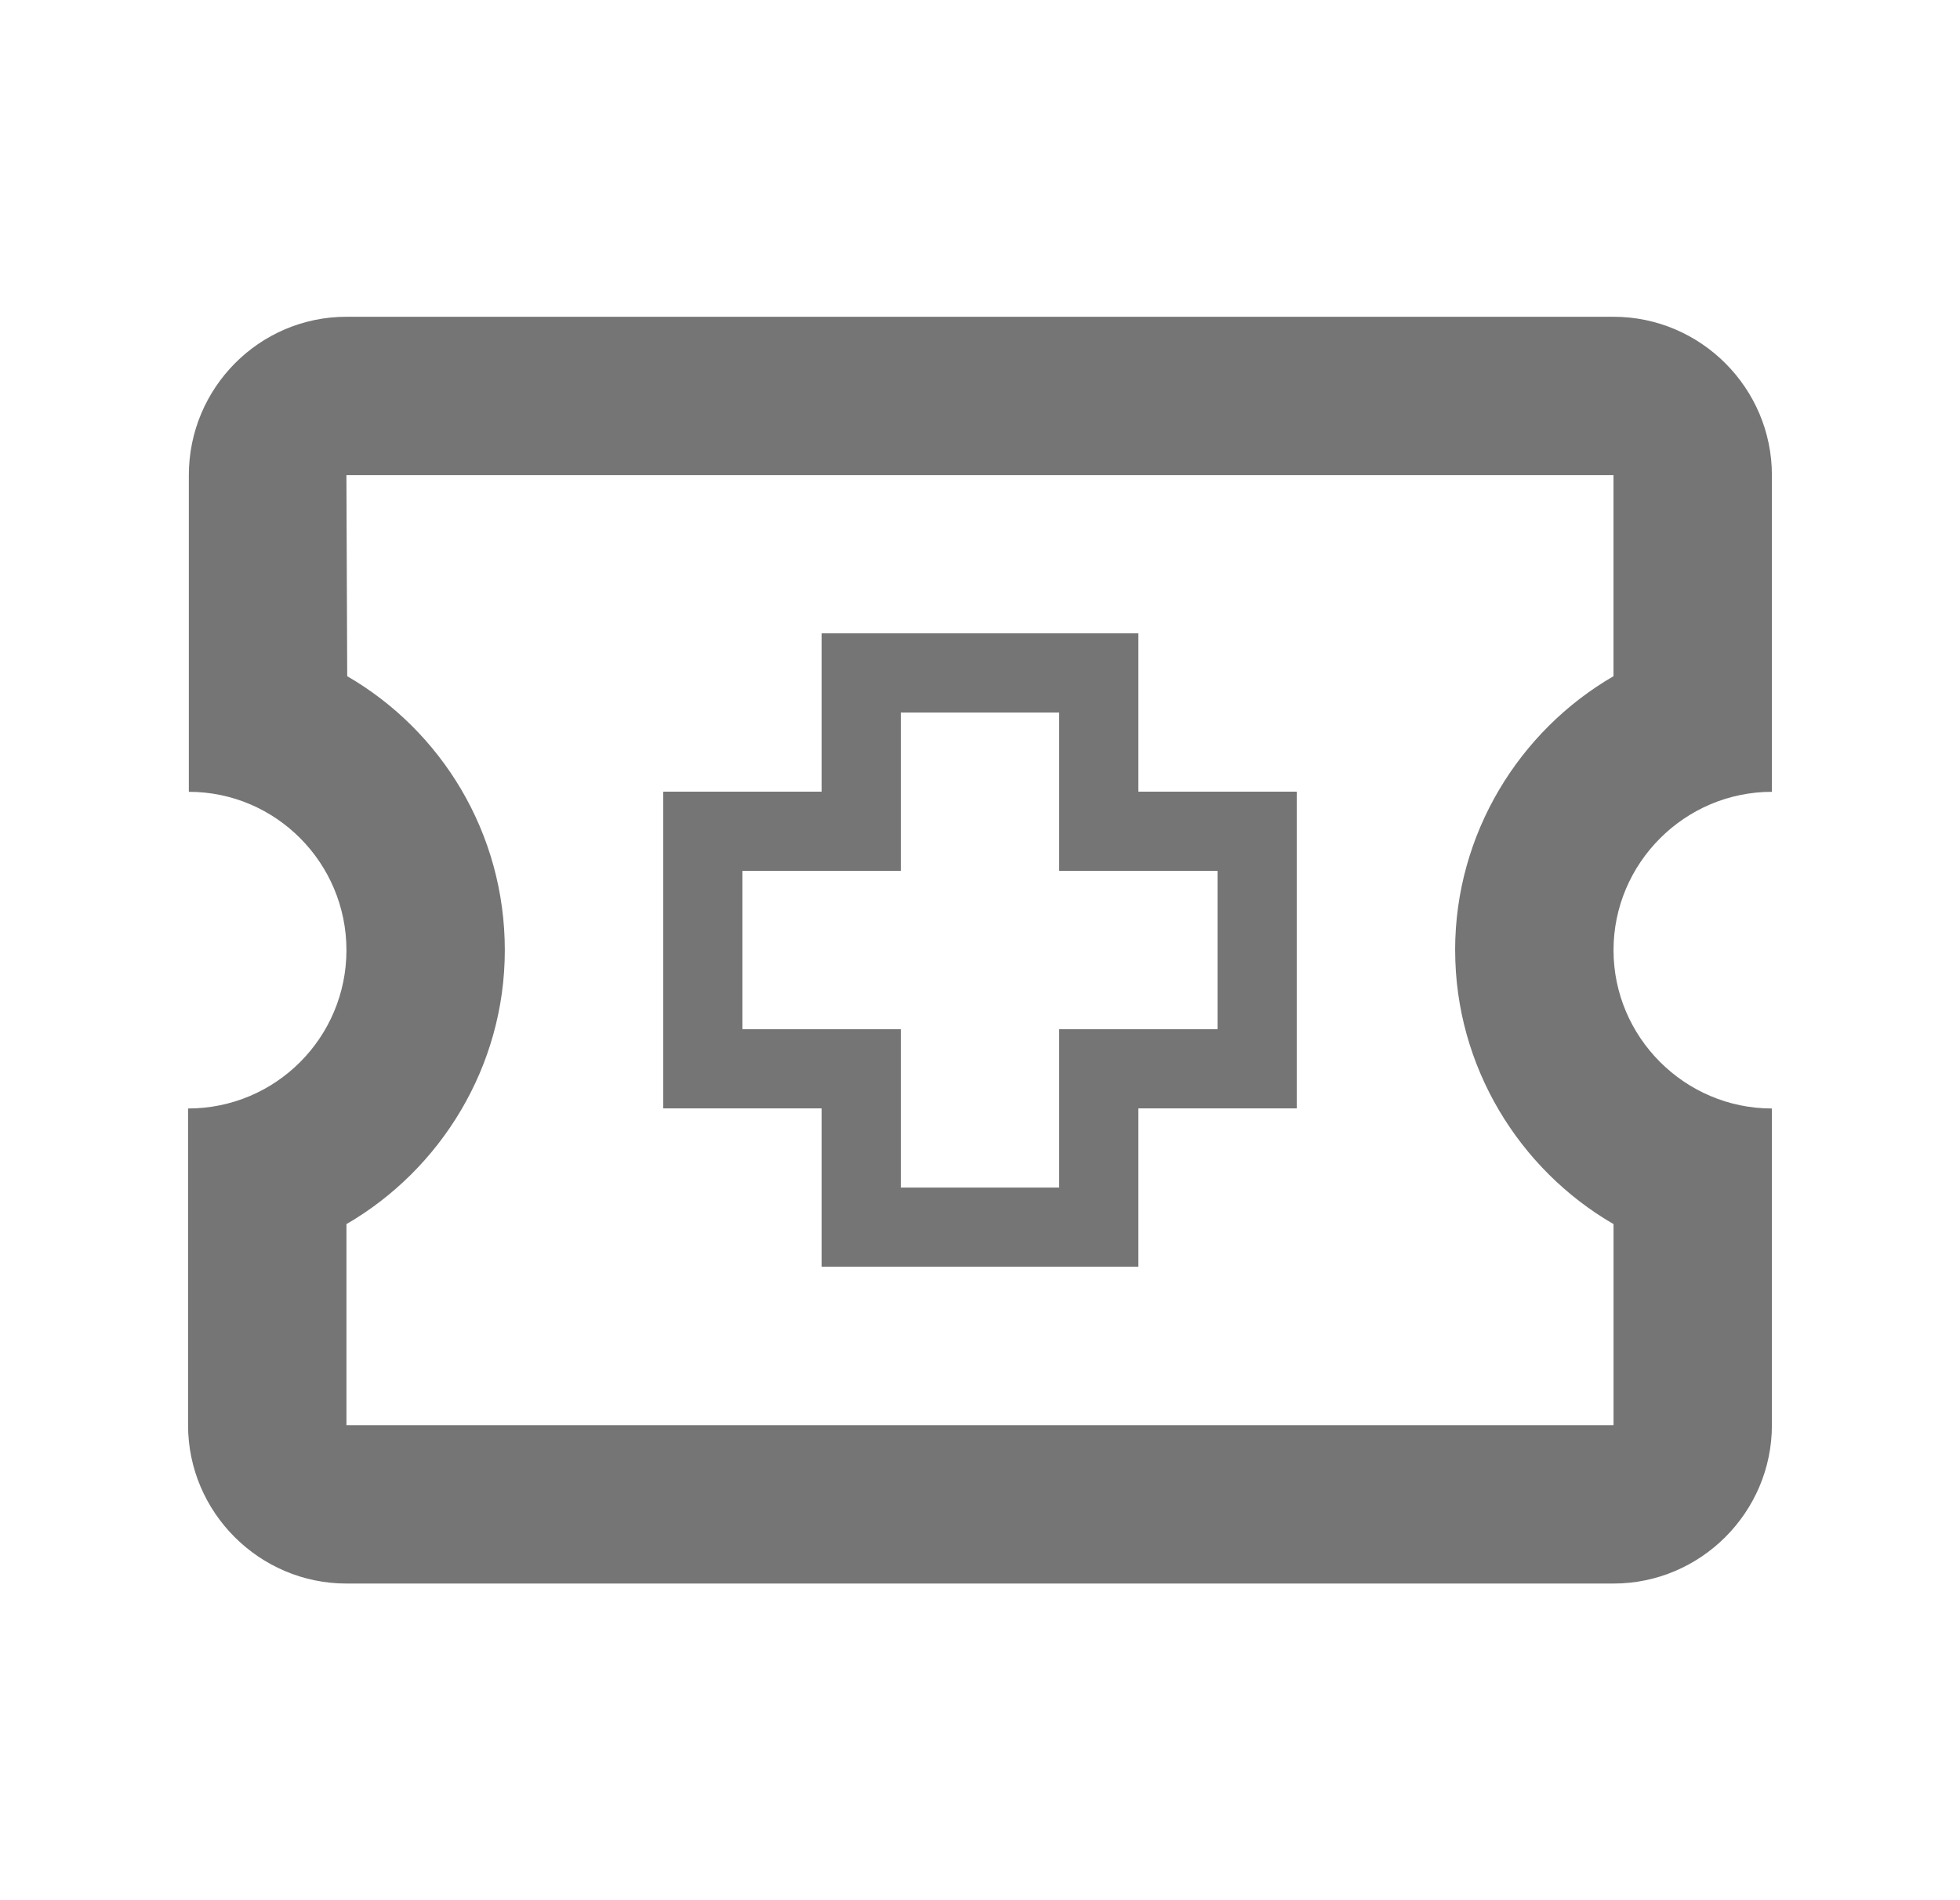
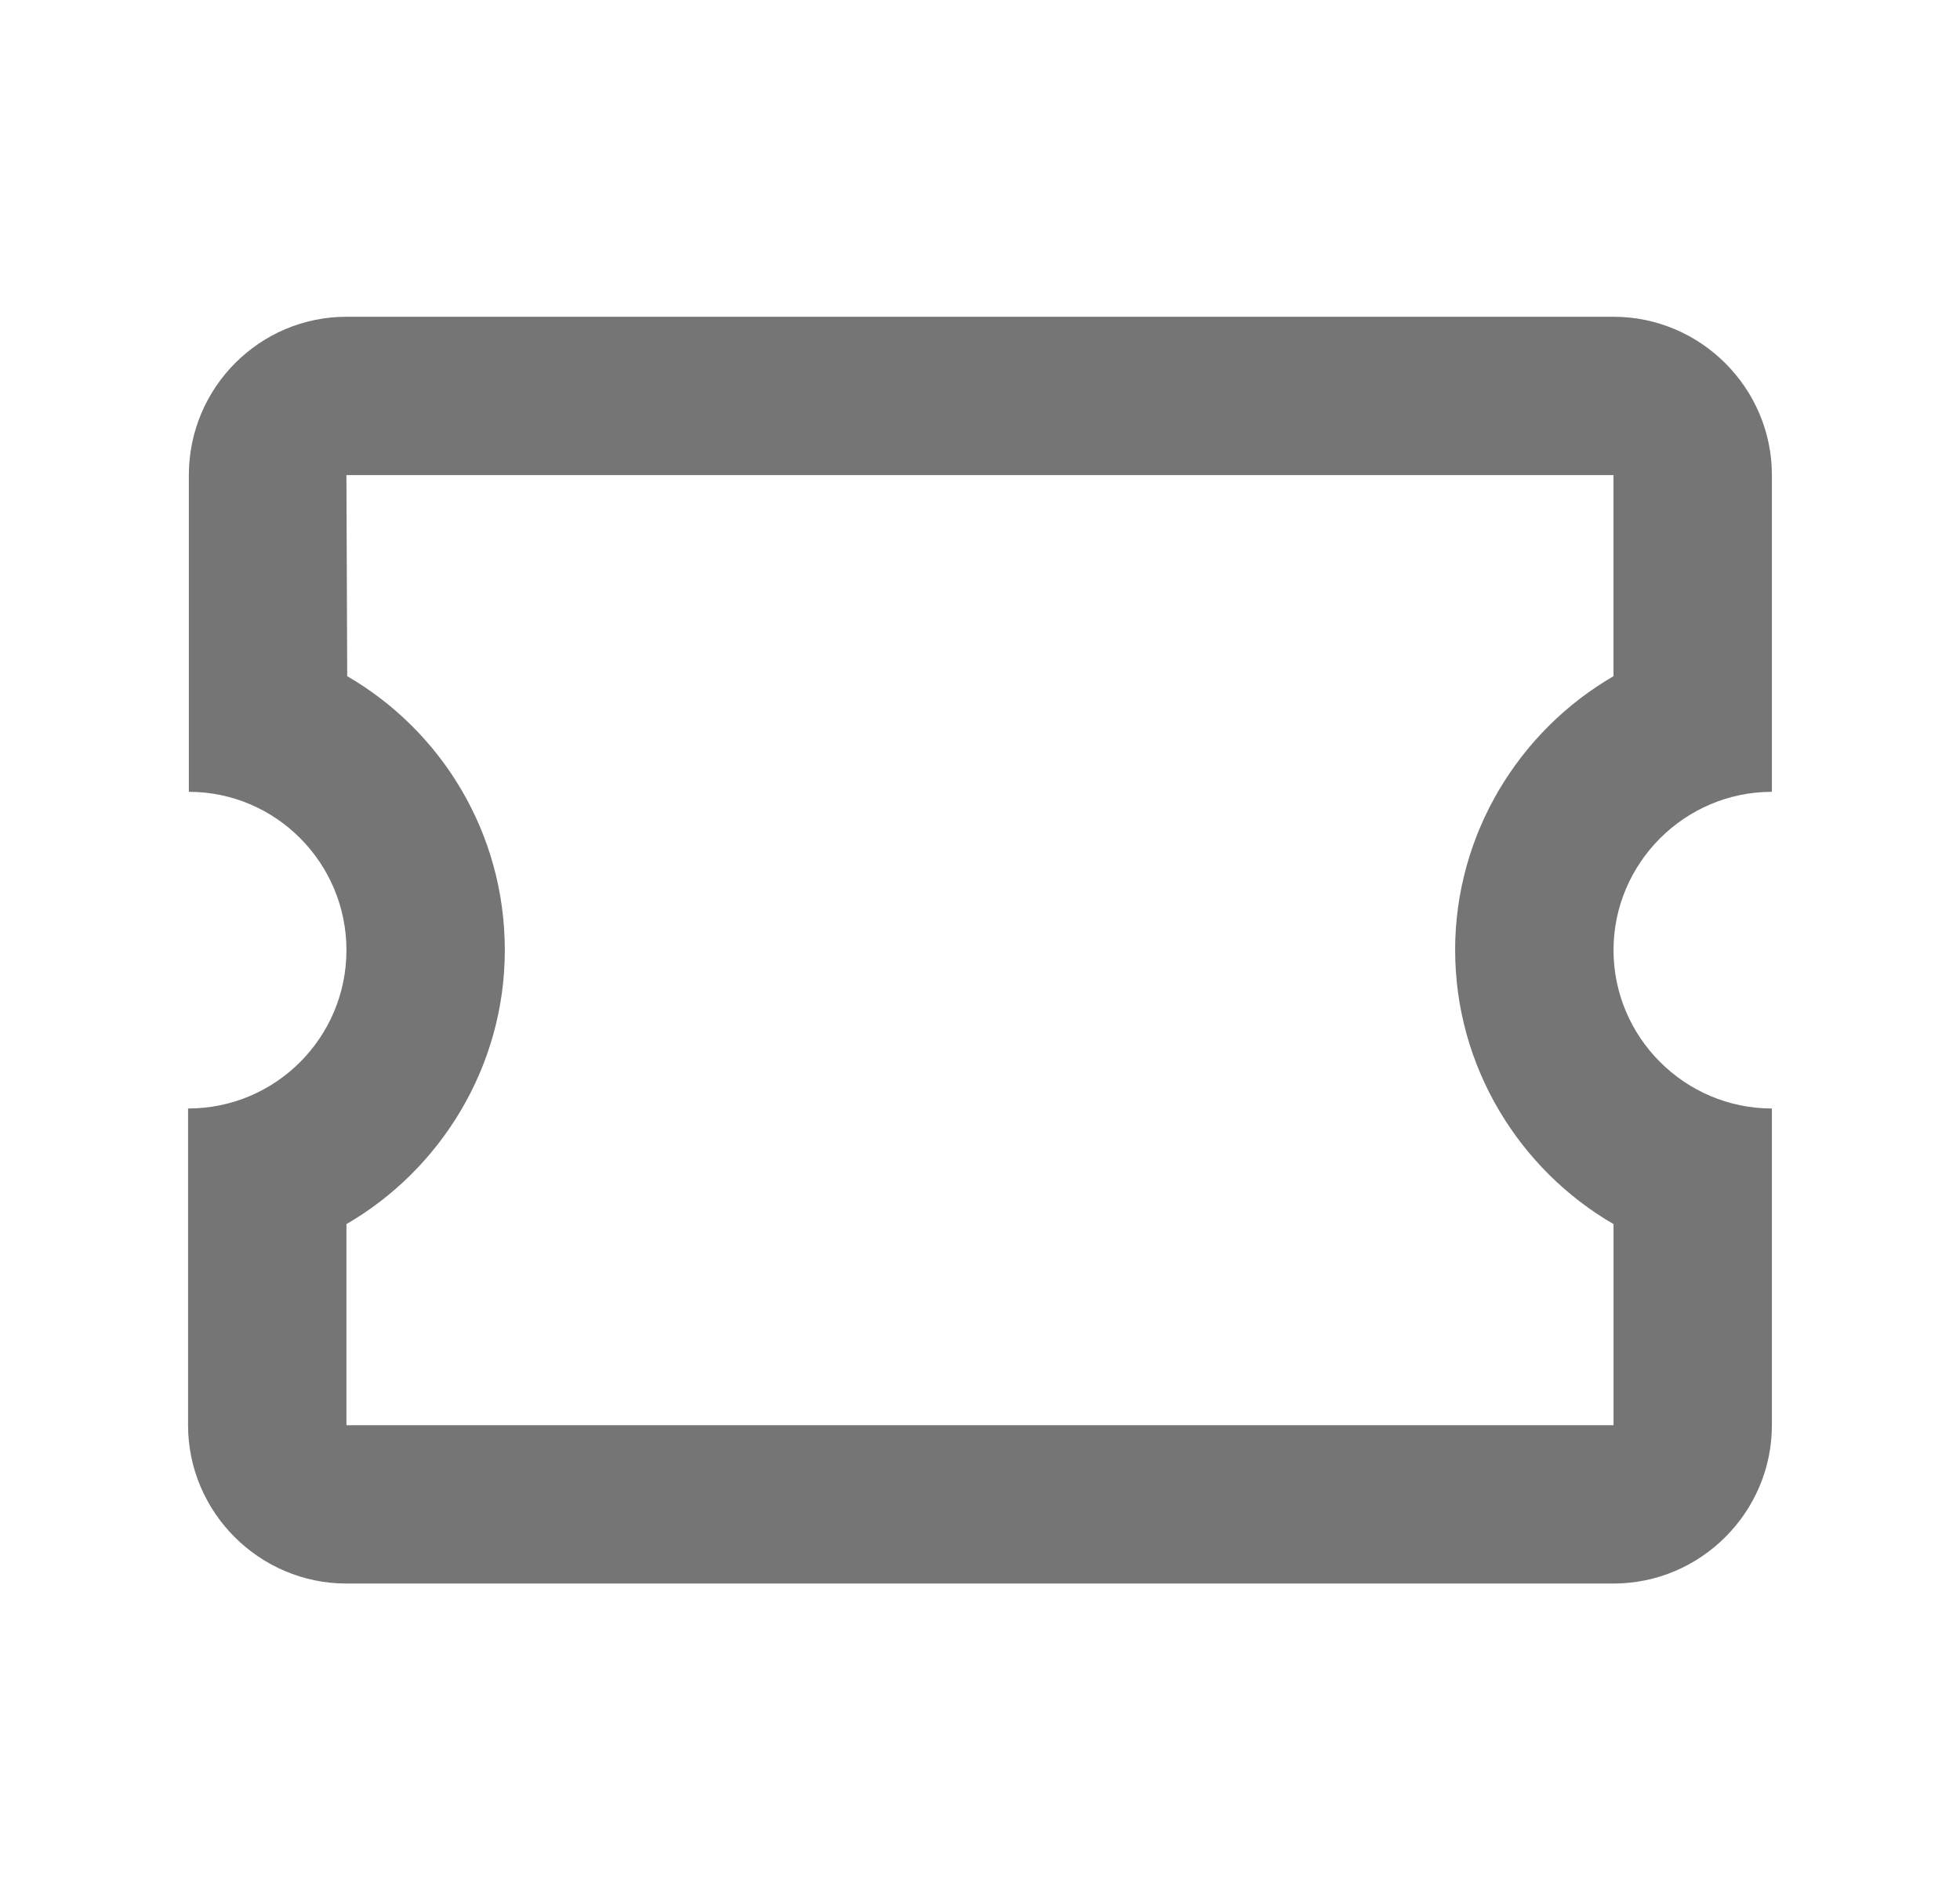
<svg xmlns="http://www.w3.org/2000/svg" version="1.1" width="66" height="64" viewBox="0 0 66 64">
  <title>prepaid-employer-icon</title>
  <path fill="#757575" d="M59.666 16.002v10.667c-2.933 0-5.333 2.4-5.333 5.333s2.4 5.333 5.333 5.333v10.667c0 2.933-2.4 5.333-5.333 5.333h-42.667c-2.933 0-5.333-2.4-5.333-5.333v-10.667c2.96 0 5.333-2.4 5.333-5.333s-2.373-5.333-5.307-5.333v-10.667c0-2.933 2.373-5.333 5.307-5.333h42.667c2.933 0 5.333 2.4 5.333 5.333zM48.999 32.002c0-3.92 2.16-7.387 5.333-9.227v-6.773h-42.667l0.027 6.773c3.173 1.84 5.307 5.28 5.307 9.227 0 3.92-2.16 7.387-5.333 9.227v6.773h42.667v-6.773c-3.173-1.84-5.333-5.307-5.333-9.227z" />
-   <path fill="#757575" d="M38.333 21.331v5.333h5.333v10.667h-5.333v5.333h-10.667v-5.333h-5.333v-10.667h5.333v-5.333h10.667zM40.999 34.665v-5.333h-5.333v-5.333h-5.333v5.333h-5.333v5.333h5.333v5.333h5.333v-5.333h5.333z" />
</svg>